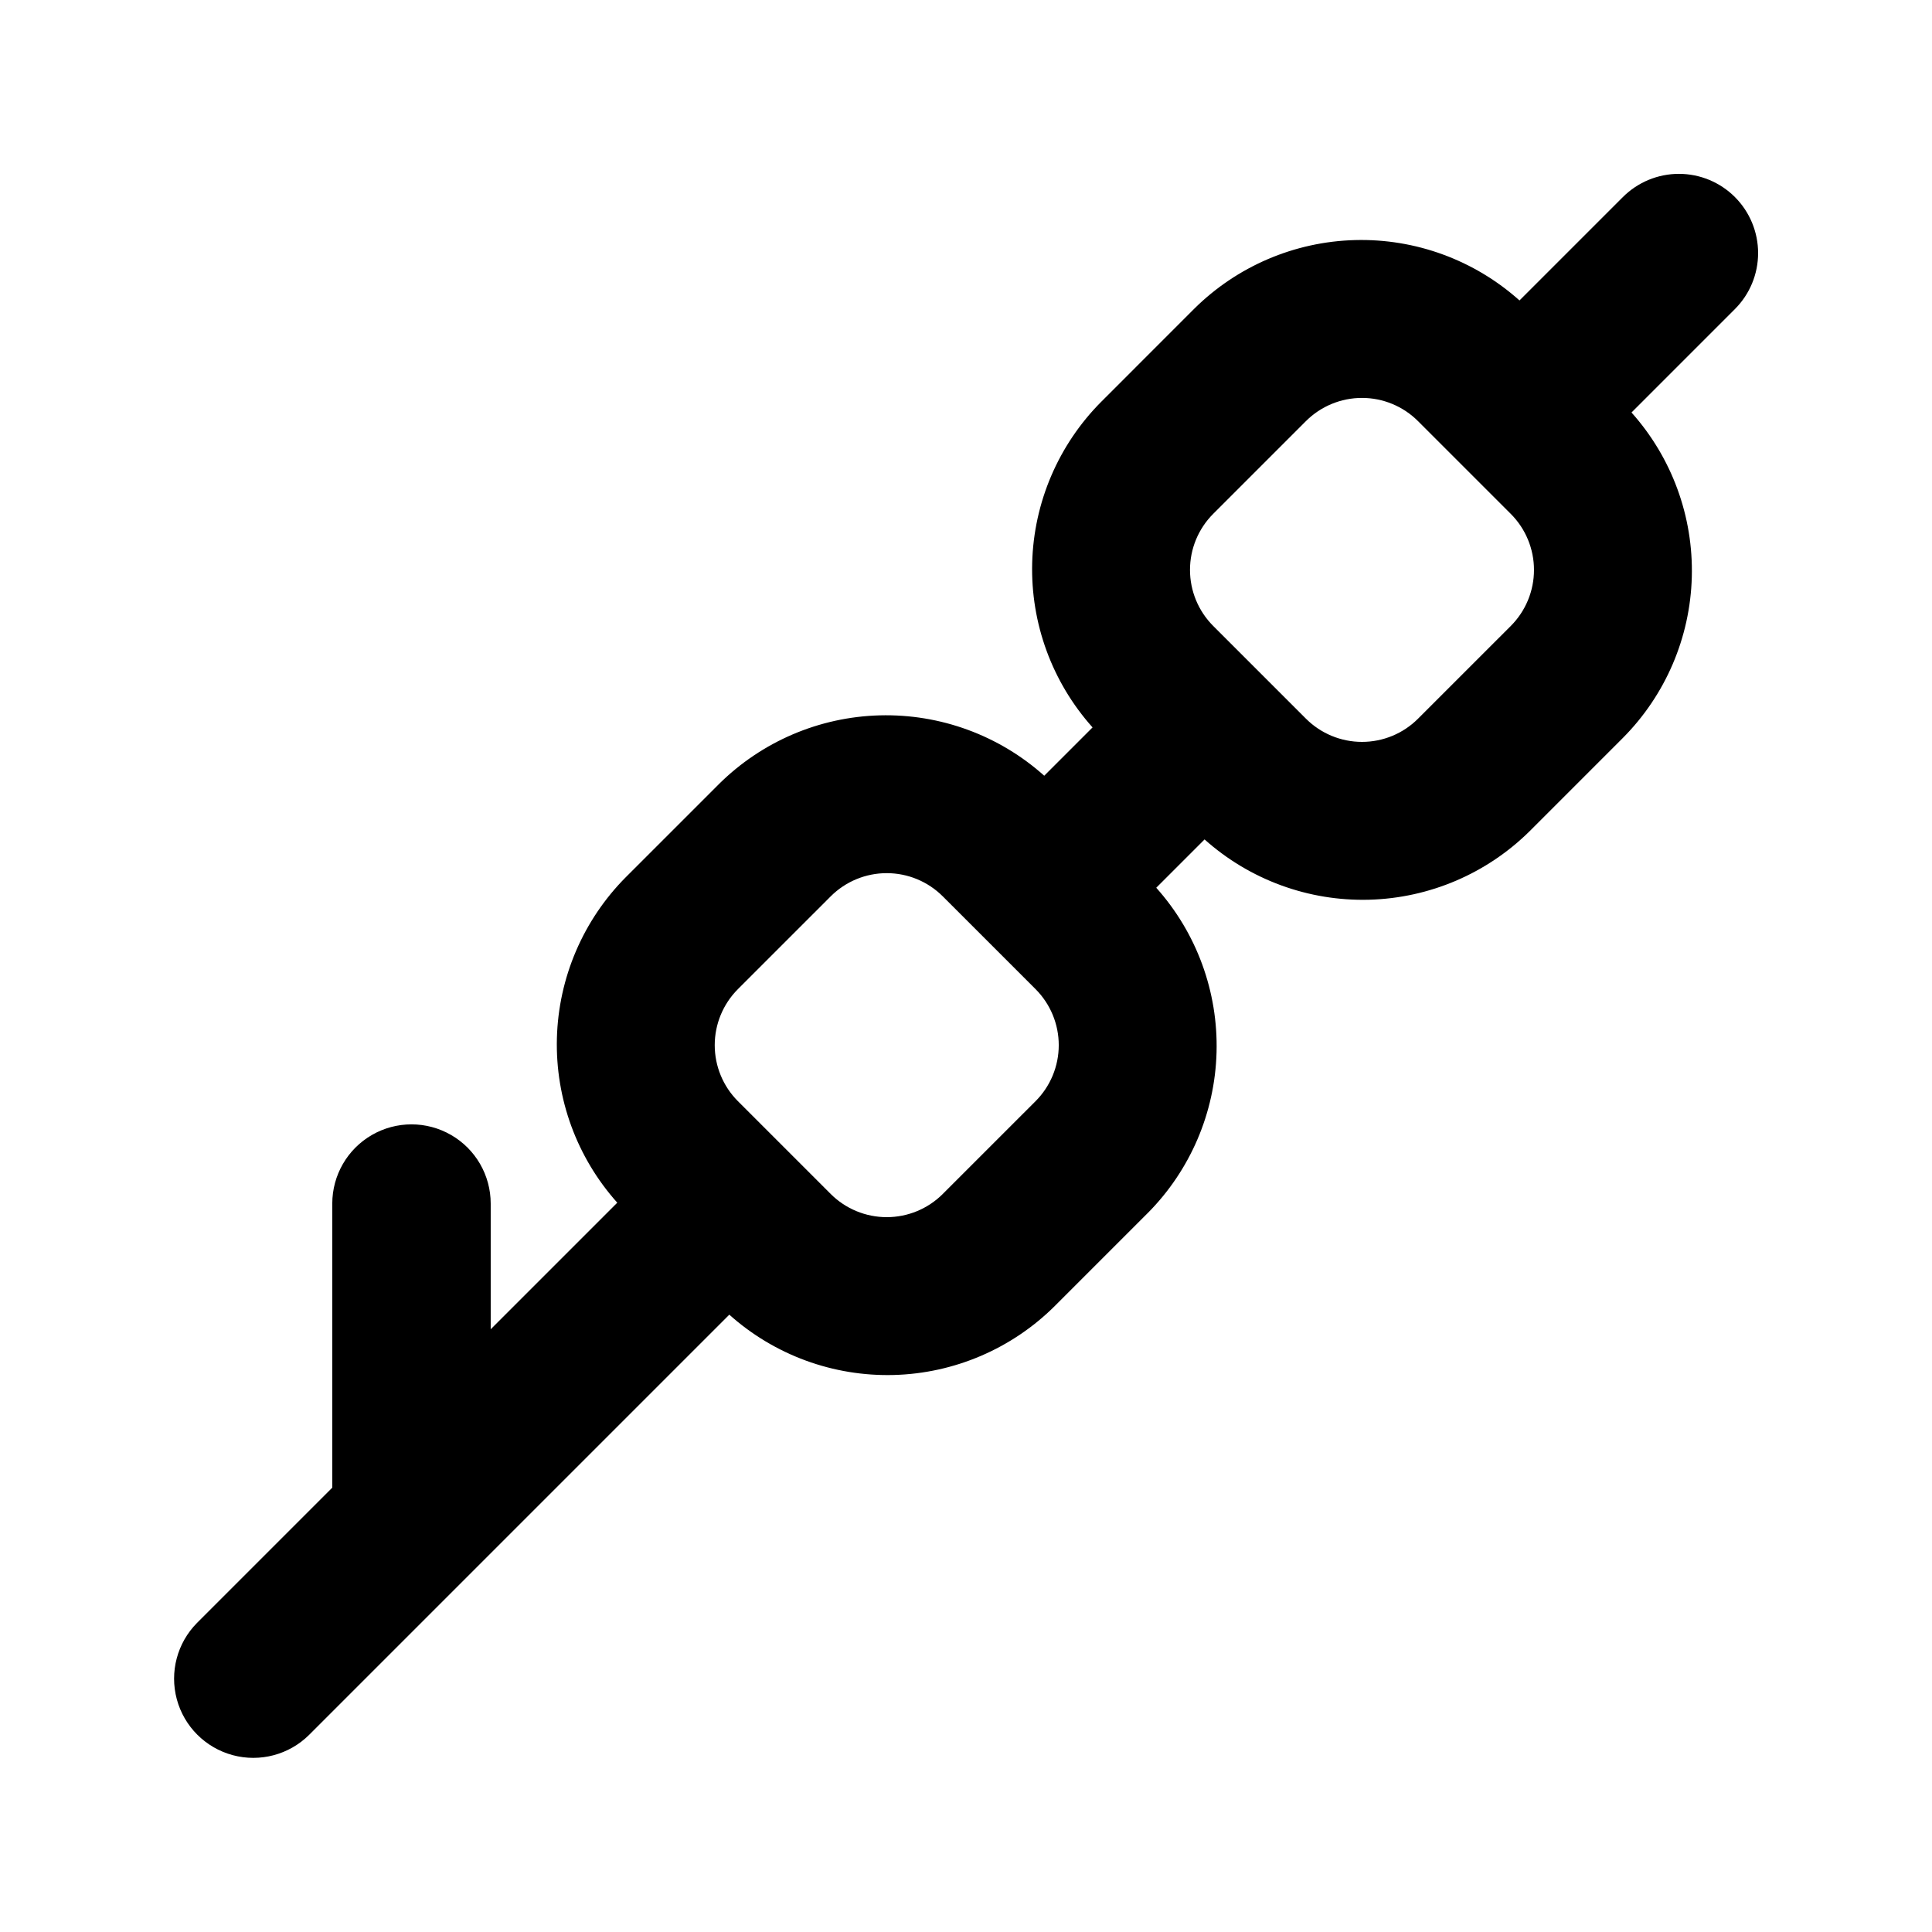
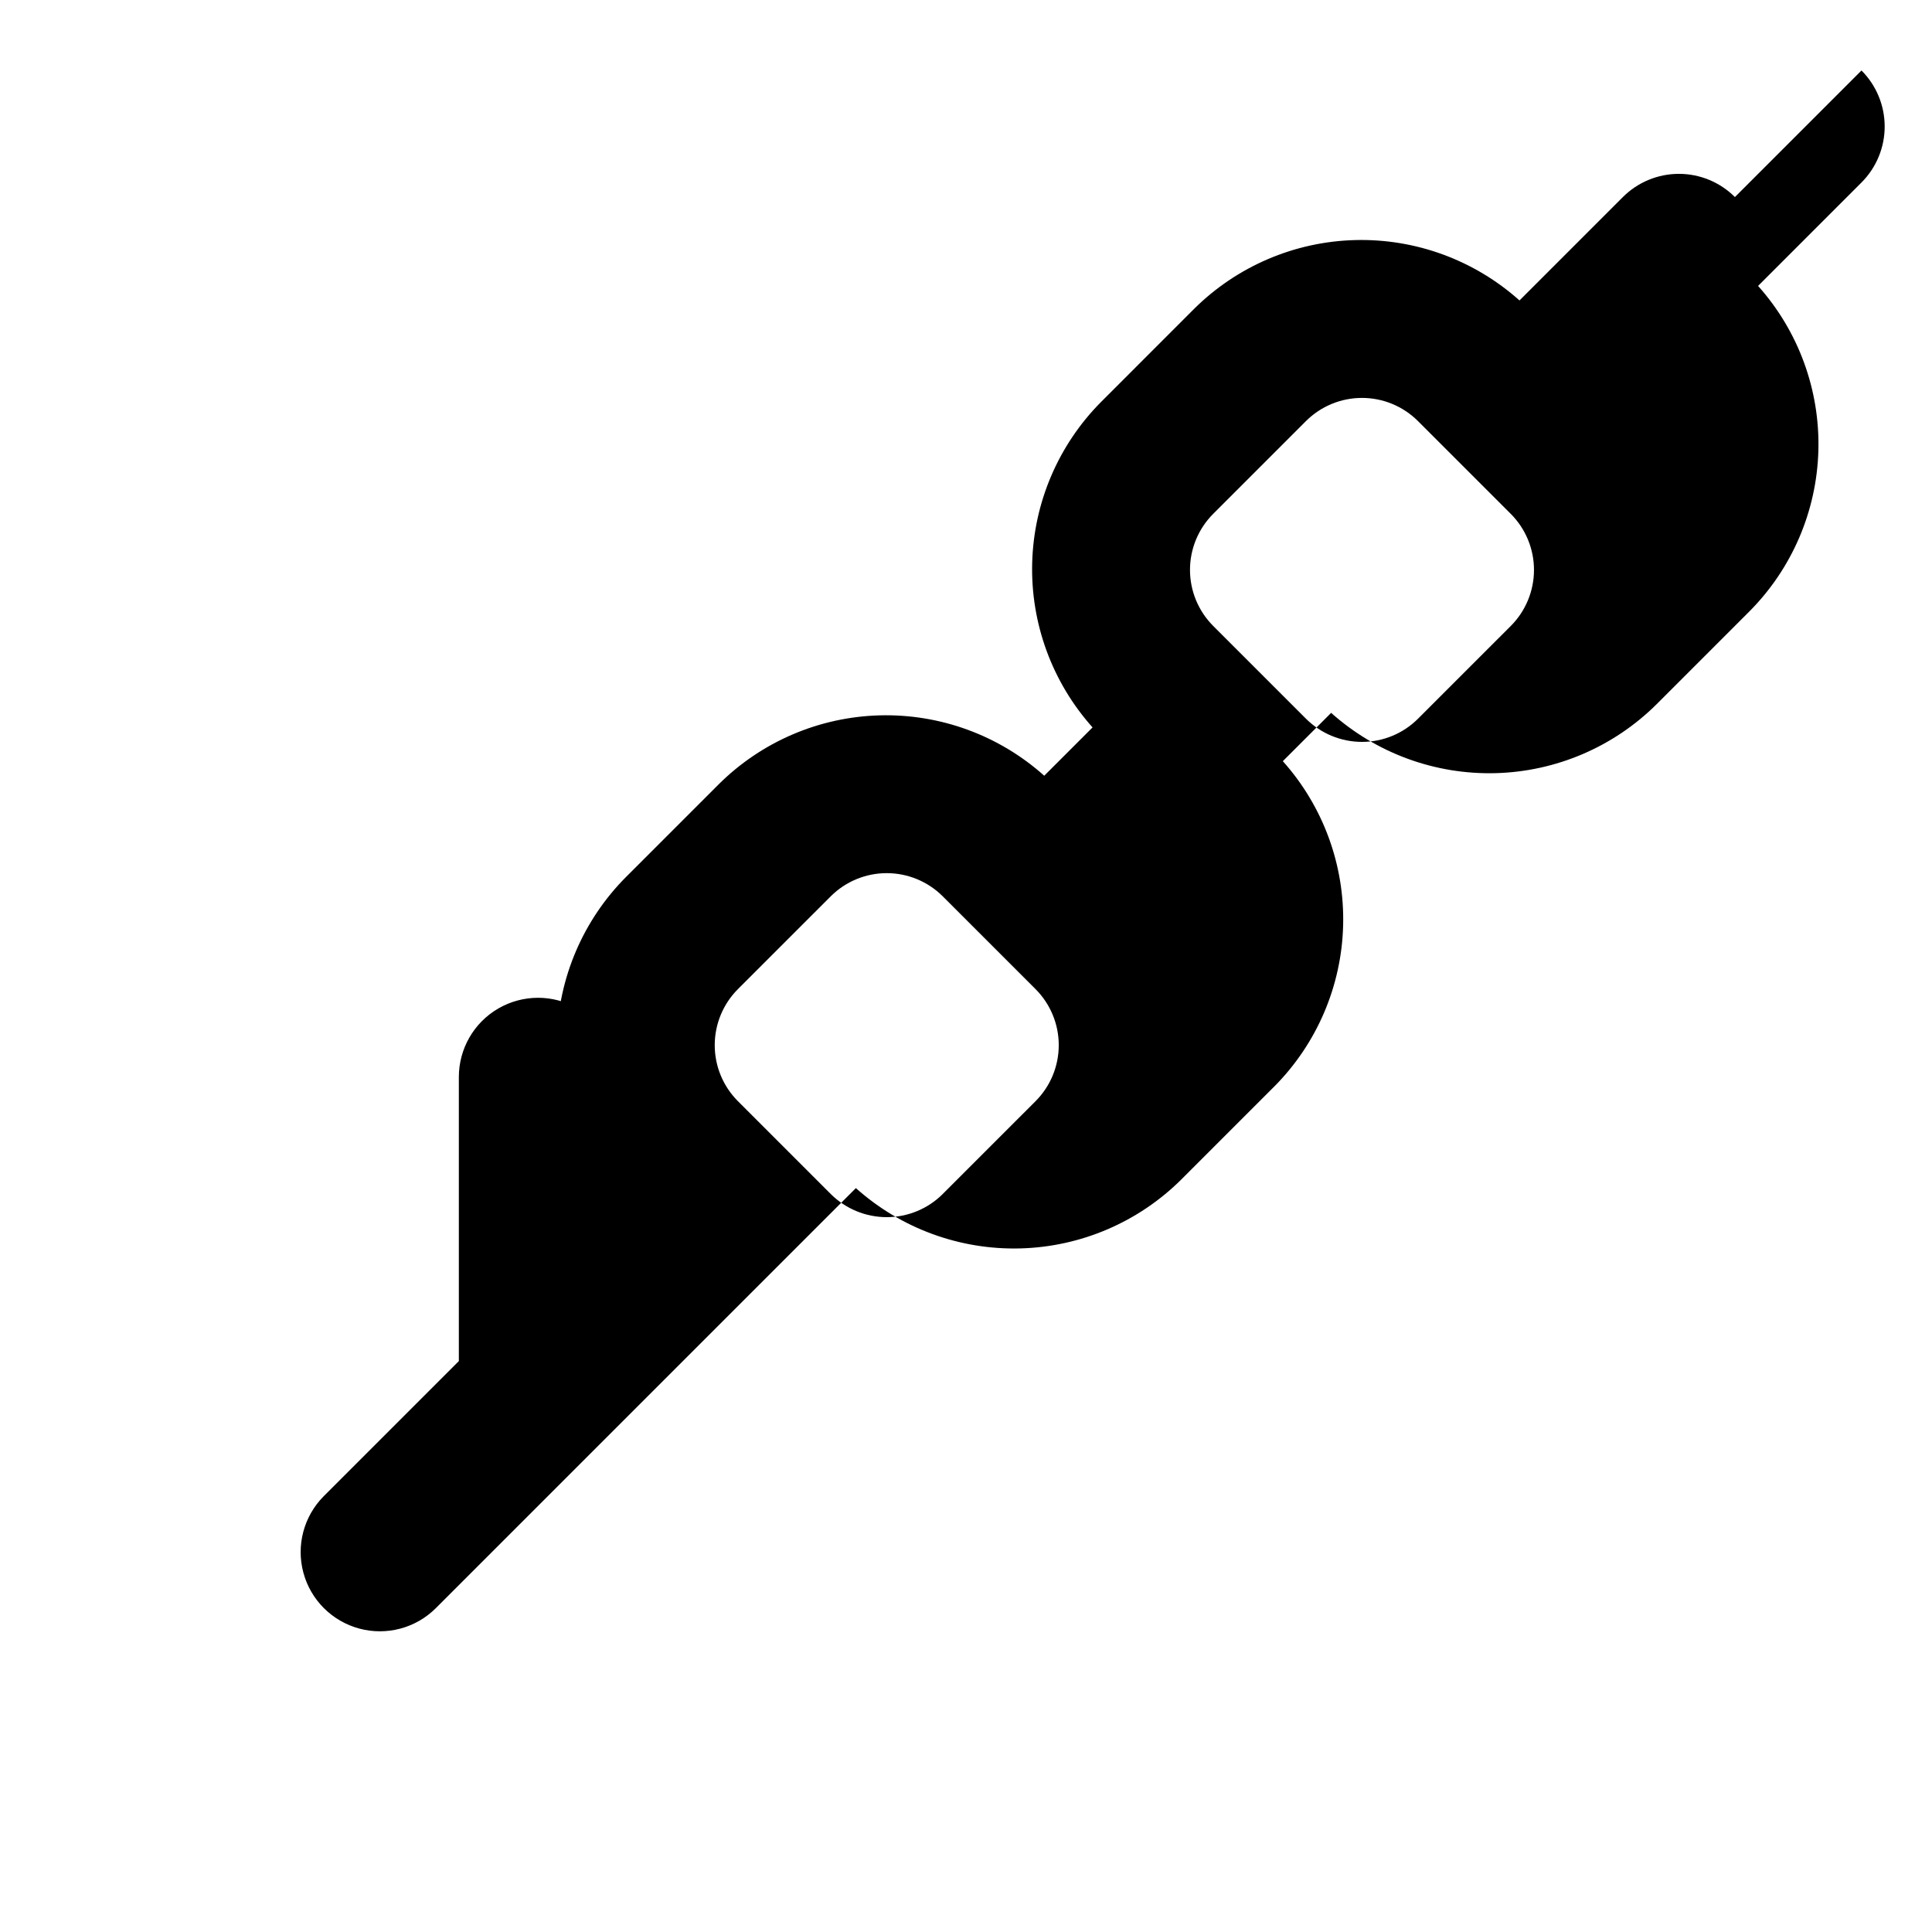
<svg xmlns="http://www.w3.org/2000/svg" fill="#000000" width="800px" height="800px" version="1.1" viewBox="144 144 512 512">
-   <path d="m603.77 196.22c-3.938-3.934-9.277-6.148-14.844-6.148-5.566 0-10.906 2.215-14.844 6.148l-27.402 27.402c-11.957-10.699-27.551-16.426-43.59-16-16.039 0.422-31.312 6.965-42.688 18.281l-24.582 24.59c-11.316 11.375-17.855 26.648-18.281 42.688-0.422 16.039 5.301 31.633 16 43.59l-12.805 12.805c-11.957-10.699-27.551-16.422-43.59-16-16.043 0.426-31.312 6.965-42.688 18.281l-24.59 24.59c-11.316 11.375-17.855 26.648-18.281 42.688-0.422 16.039 5.301 31.633 16 43.59l-33.543 33.543v-33.309c0-7.5-4-14.43-10.496-18.18-6.496-3.75-14.496-3.75-20.992 0s-10.496 10.68-10.496 18.18v75.285l-35.84 35.84c-5.262 5.309-7.305 13.02-5.359 20.242 1.945 7.219 7.586 12.859 14.809 14.805 7.219 1.945 14.93-0.098 20.238-5.359l111.37-111.37c11.957 10.691 27.547 16.41 43.582 15.984 16.031-0.426 31.297-6.965 42.668-18.277l24.598-24.602 0.004 0.004c11.309-11.371 17.848-26.637 18.273-42.672 0.426-16.031-5.289-31.621-15.98-43.578l12.805-12.805c11.957 10.688 27.547 16.406 43.582 15.98s31.301-6.965 42.672-18.273l24.59-24.594c11.312-11.371 17.852-26.637 18.277-42.672 0.426-16.035-5.293-31.625-15.98-43.582l27.402-27.406c3.938-3.938 6.148-9.273 6.148-14.844 0-5.566-2.211-10.906-6.148-14.844zm-185.33 239.6-24.602 24.598v0.004c-3.938 3.93-9.277 6.137-14.844 6.137-5.562 0-10.902-2.207-14.84-6.137l-24.602-24.602c-3.934-3.938-6.141-9.277-6.141-14.844 0-5.566 2.207-10.902 6.141-14.844l24.602-24.598c3.938-3.934 9.277-6.141 14.84-6.141 5.566 0 10.906 2.207 14.844 6.141l24.602 24.598c3.93 3.941 6.141 9.277 6.141 14.844 0 5.566-2.211 10.906-6.141 14.844zm125.95-125.95-24.602 24.598c-3.938 3.934-9.277 6.141-14.844 6.141-5.562 0-10.902-2.207-14.844-6.141l-24.598-24.598c-3.934-3.941-6.141-9.277-6.141-14.844s2.207-10.902 6.141-14.844l24.594-24.594v0.004c3.938-3.934 9.277-6.141 14.844-6.141 5.562 0 10.902 2.207 14.84 6.141l24.602 24.598c3.93 3.938 6.141 9.277 6.141 14.844s-2.211 10.906-6.141 14.844z" />
+   <path d="m603.77 196.22c-3.938-3.934-9.277-6.148-14.844-6.148-5.566 0-10.906 2.215-14.844 6.148l-27.402 27.402c-11.957-10.699-27.551-16.426-43.59-16-16.039 0.422-31.312 6.965-42.688 18.281l-24.582 24.59c-11.316 11.375-17.855 26.648-18.281 42.688-0.422 16.039 5.301 31.633 16 43.59l-12.805 12.805c-11.957-10.699-27.551-16.422-43.59-16-16.043 0.426-31.312 6.965-42.688 18.281l-24.59 24.59c-11.316 11.375-17.855 26.648-18.281 42.688-0.422 16.039 5.301 31.633 16 43.59v-33.309c0-7.5-4-14.43-10.496-18.18-6.496-3.75-14.496-3.75-20.992 0s-10.496 10.68-10.496 18.18v75.285l-35.84 35.84c-5.262 5.309-7.305 13.02-5.359 20.242 1.945 7.219 7.586 12.859 14.809 14.805 7.219 1.945 14.93-0.098 20.238-5.359l111.37-111.37c11.957 10.691 27.547 16.41 43.582 15.984 16.031-0.426 31.297-6.965 42.668-18.277l24.598-24.602 0.004 0.004c11.309-11.371 17.848-26.637 18.273-42.672 0.426-16.031-5.289-31.621-15.98-43.578l12.805-12.805c11.957 10.688 27.547 16.406 43.582 15.98s31.301-6.965 42.672-18.273l24.59-24.594c11.312-11.371 17.852-26.637 18.277-42.672 0.426-16.035-5.293-31.625-15.98-43.582l27.402-27.406c3.938-3.938 6.148-9.273 6.148-14.844 0-5.566-2.211-10.906-6.148-14.844zm-185.33 239.6-24.602 24.598v0.004c-3.938 3.93-9.277 6.137-14.844 6.137-5.562 0-10.902-2.207-14.84-6.137l-24.602-24.602c-3.934-3.938-6.141-9.277-6.141-14.844 0-5.566 2.207-10.902 6.141-14.844l24.602-24.598c3.938-3.934 9.277-6.141 14.84-6.141 5.566 0 10.906 2.207 14.844 6.141l24.602 24.598c3.93 3.941 6.141 9.277 6.141 14.844 0 5.566-2.211 10.906-6.141 14.844zm125.95-125.95-24.602 24.598c-3.938 3.934-9.277 6.141-14.844 6.141-5.562 0-10.902-2.207-14.844-6.141l-24.598-24.598c-3.934-3.941-6.141-9.277-6.141-14.844s2.207-10.902 6.141-14.844l24.594-24.594v0.004c3.938-3.934 9.277-6.141 14.844-6.141 5.562 0 10.902 2.207 14.84 6.141l24.602 24.598c3.93 3.938 6.141 9.277 6.141 14.844s-2.211 10.906-6.141 14.844z" />
</svg>